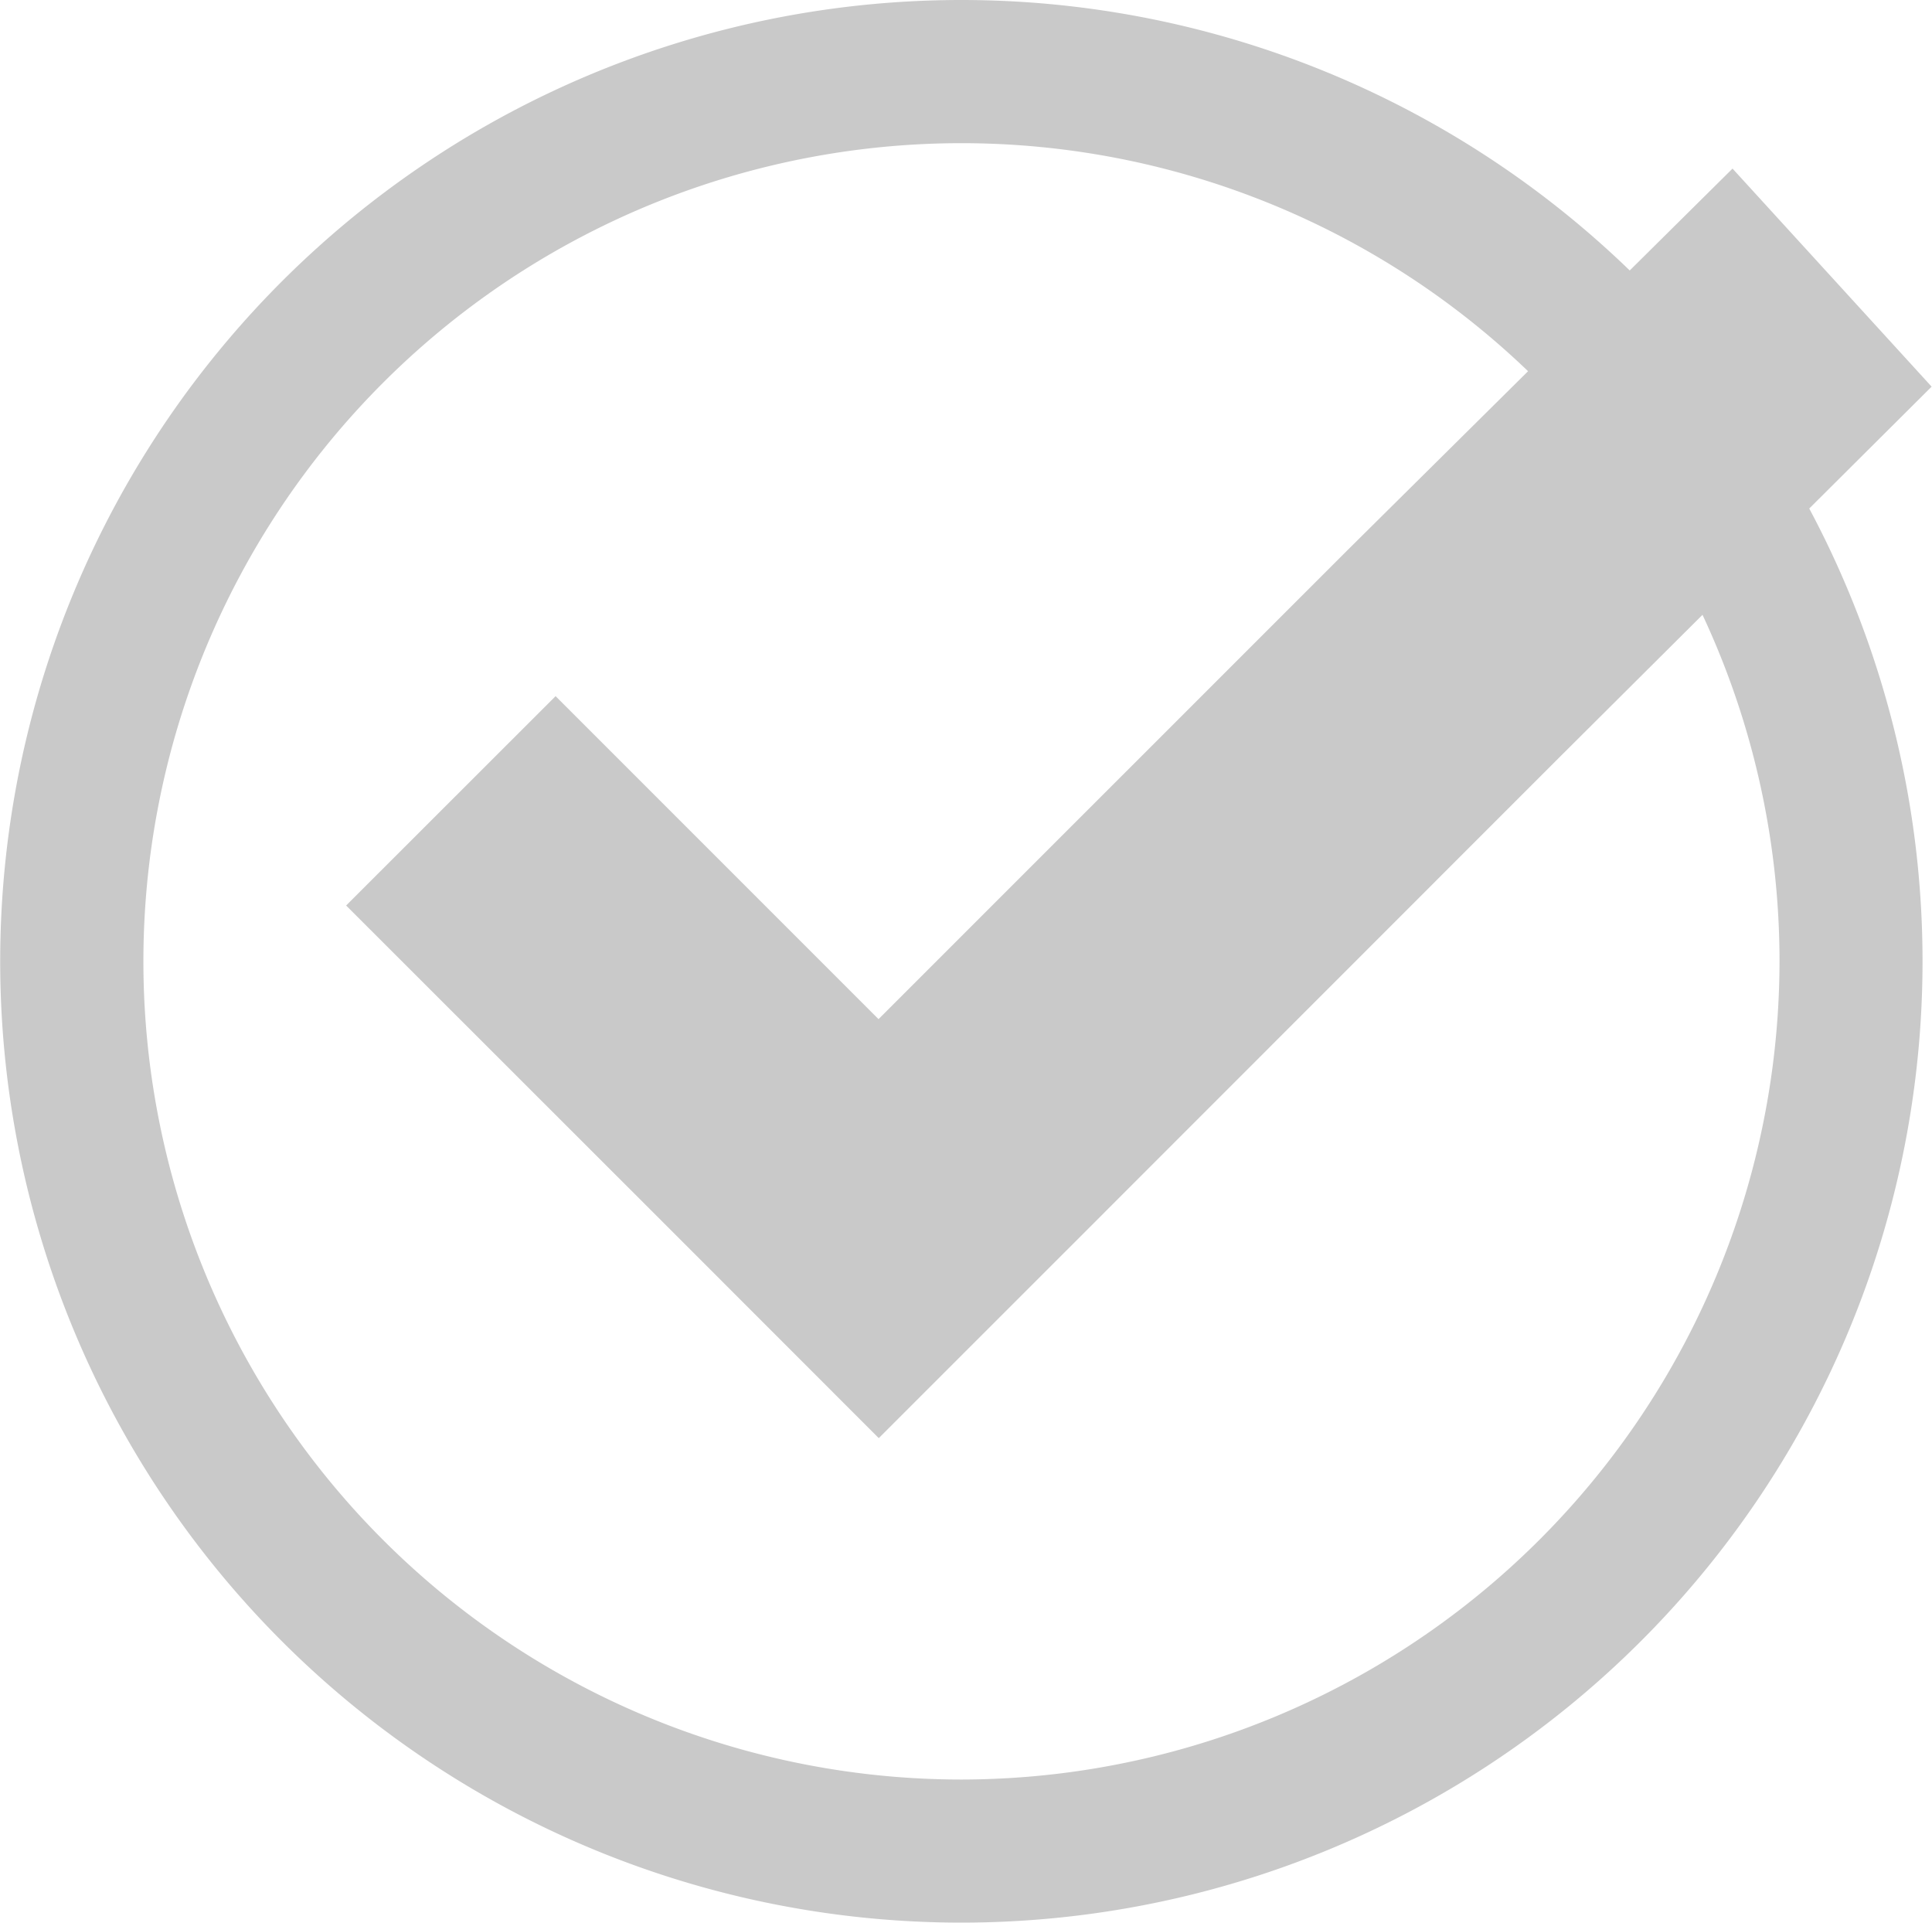
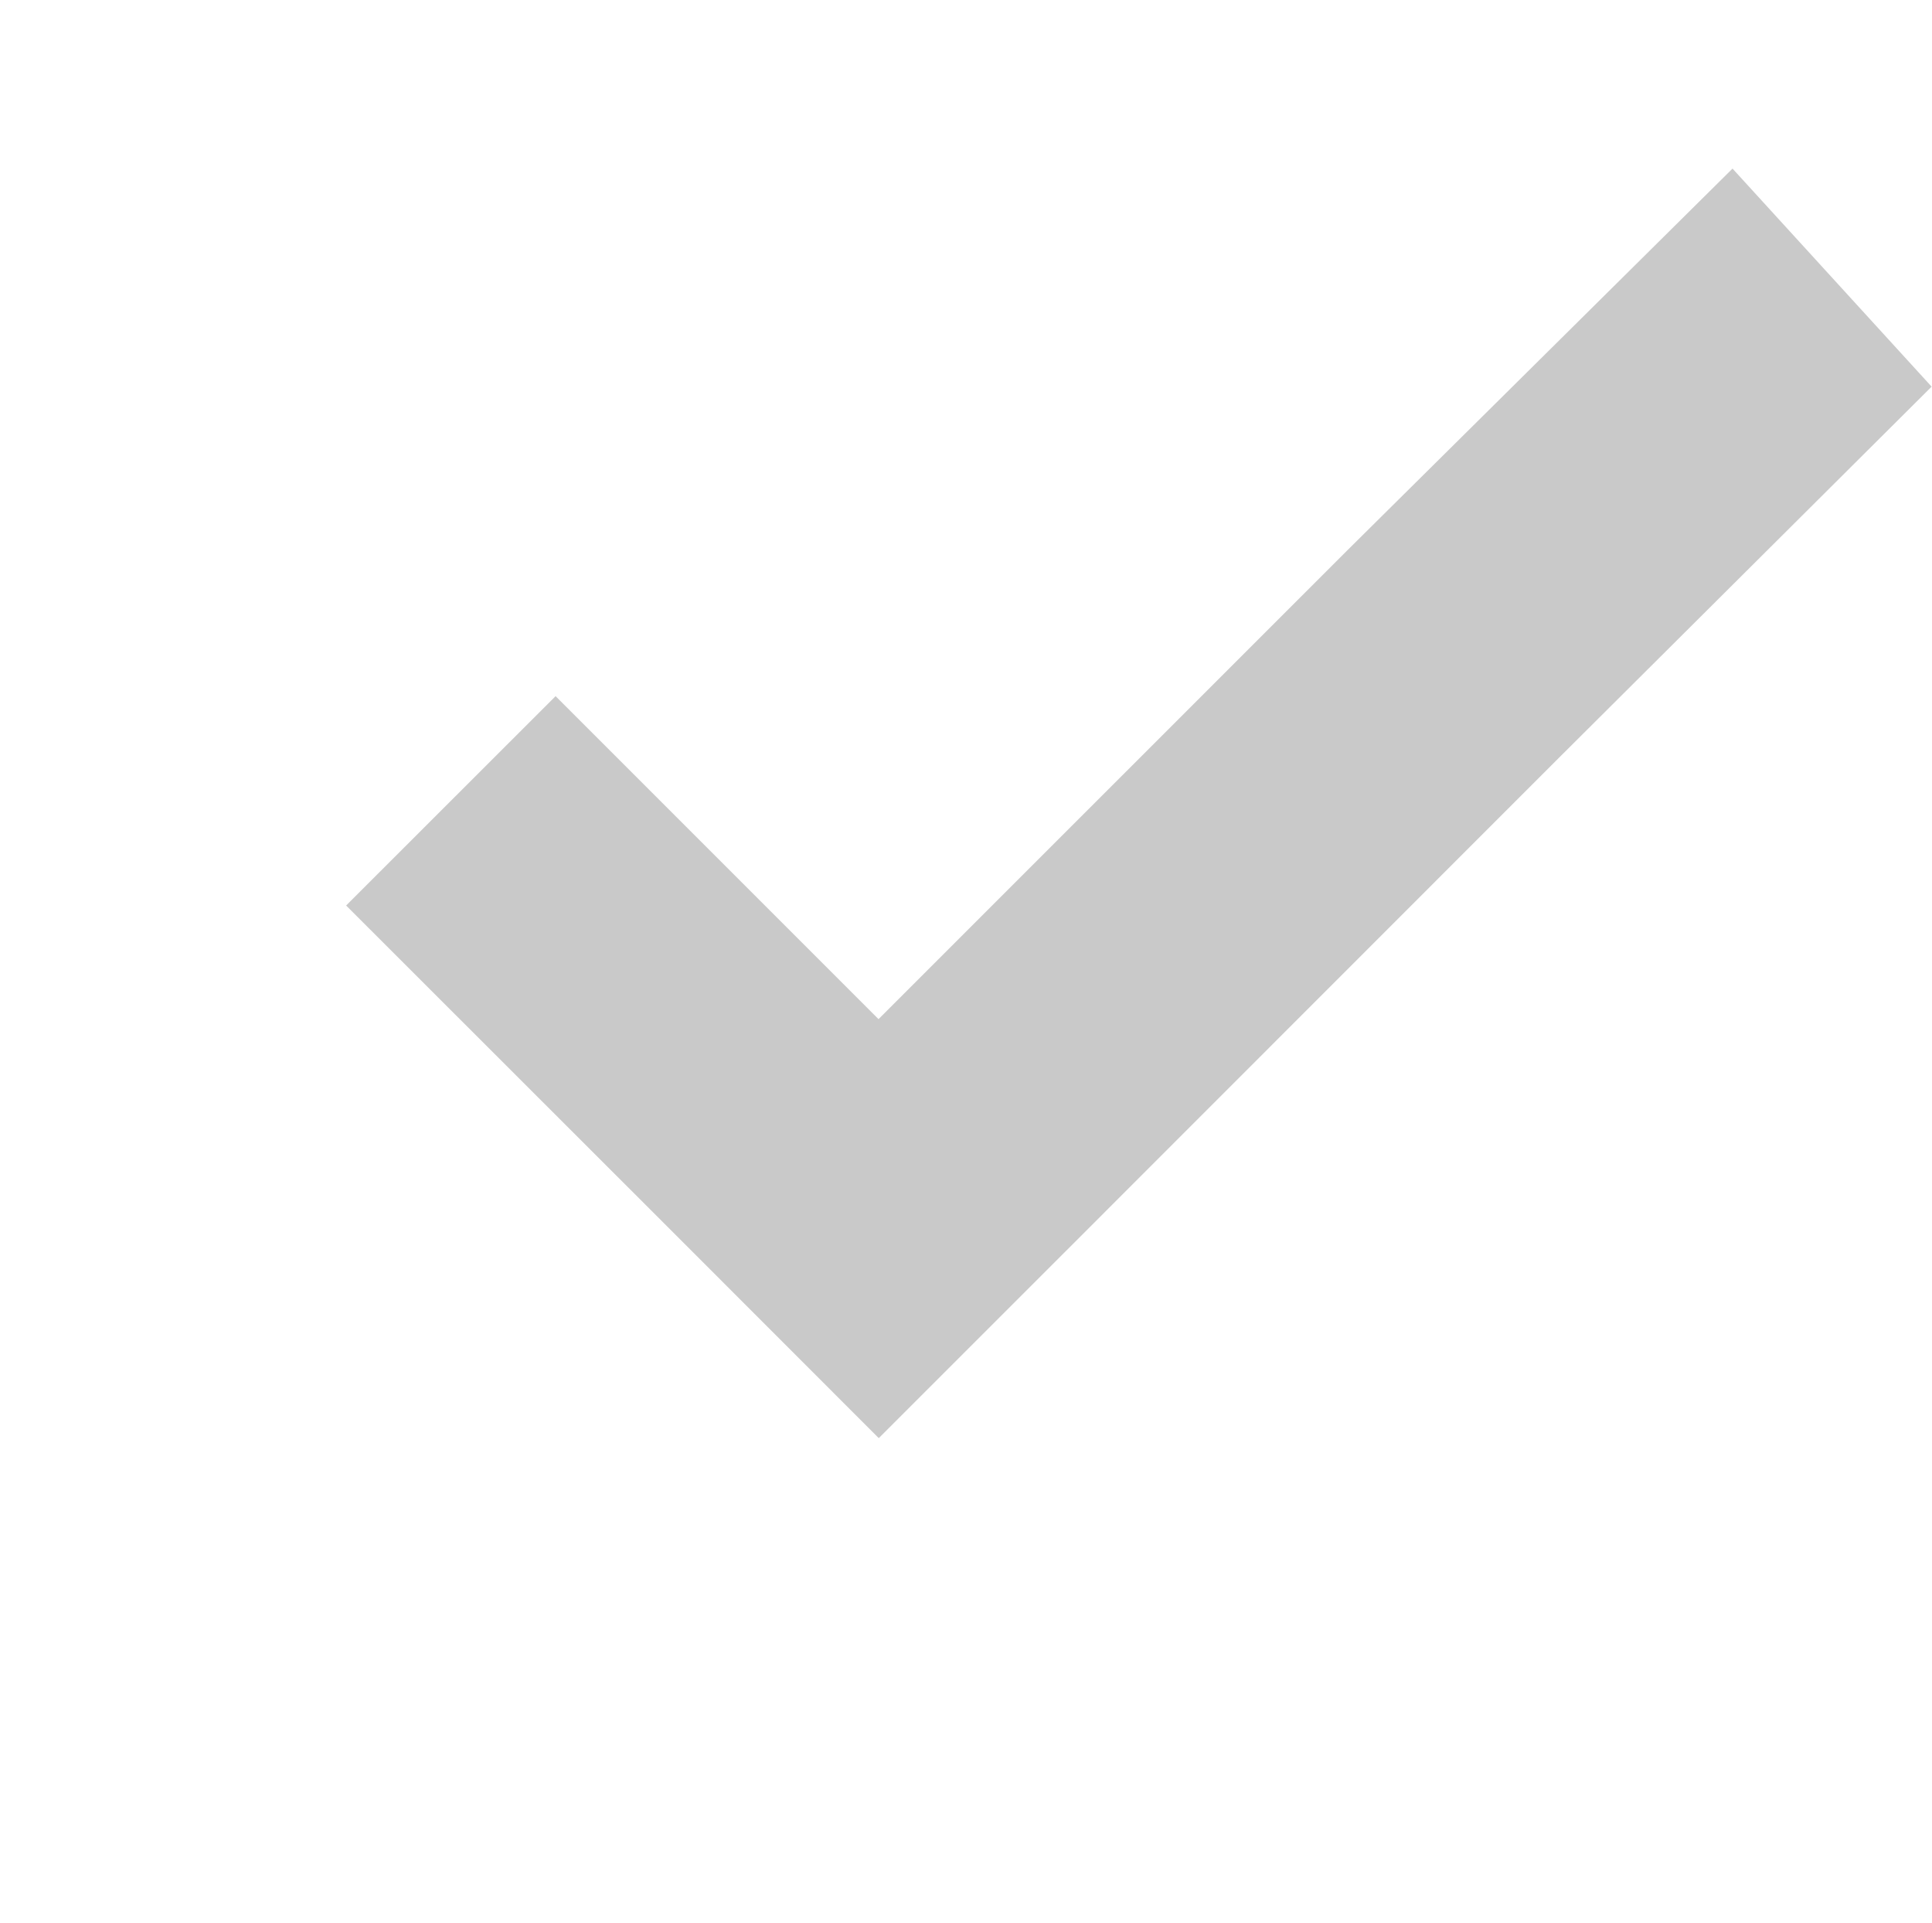
<svg xmlns="http://www.w3.org/2000/svg" width="40" height="39.803" viewBox="0 0 40 39.803">
  <defs>
    <style>.a{fill:#c9c9c9;}</style>
  </defs>
  <g transform="translate(-222.896 -173.167)">
    <path class="a" d="M253.642,188.21l-9.677,9.68-4.337,4.336-4.334-4.336L228.6,191.2l4.337-4.334,6.686,6.686,9.681-9.68,8-7.927,4.122,4.514Z" transform="translate(1.462 0.712)" />
-     <path class="a" d="M242.8,173.167a19.9,19.9,0,1,0,19.9,19.9A19.9,19.9,0,0,0,242.8,173.167Zm0,36.838a16.937,16.937,0,1,1,16.939-16.937A16.957,16.957,0,0,1,242.8,210.005Z" transform="translate(0)" />
  </g>
</svg>